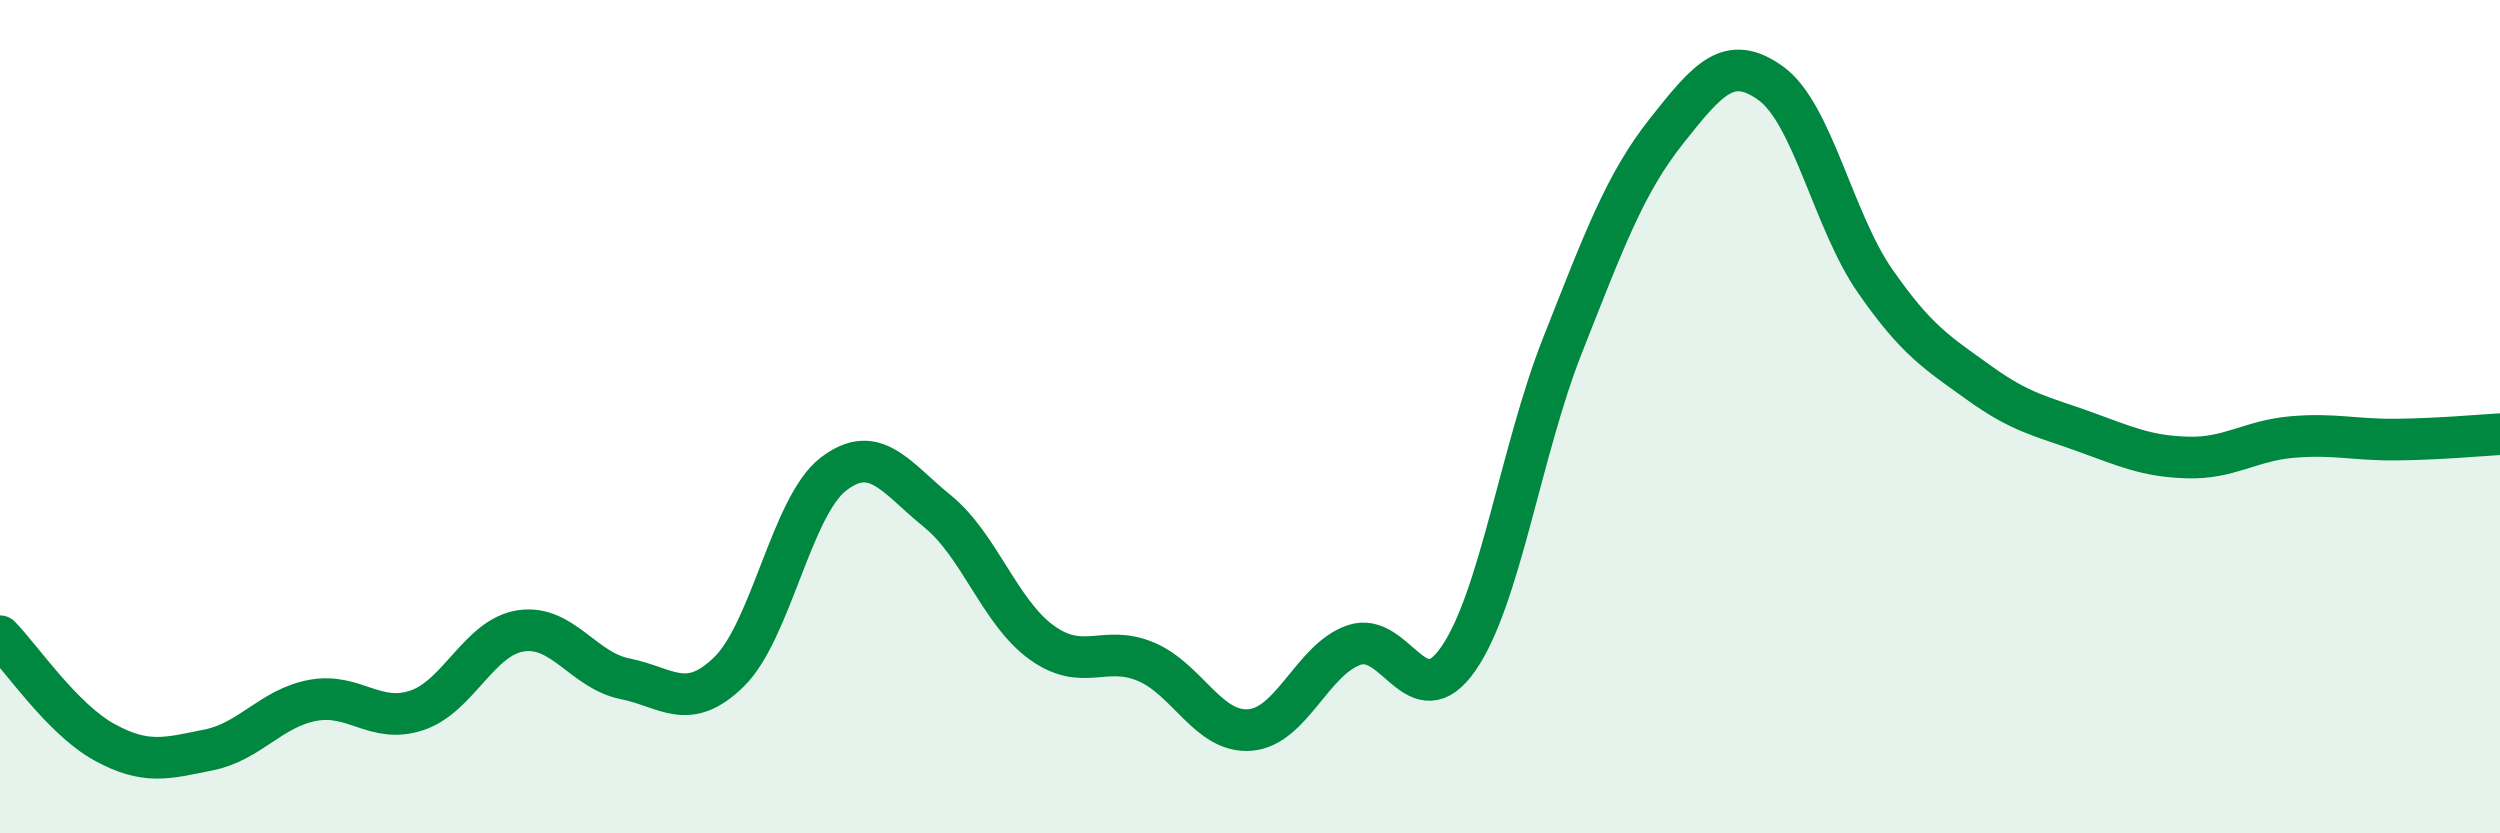
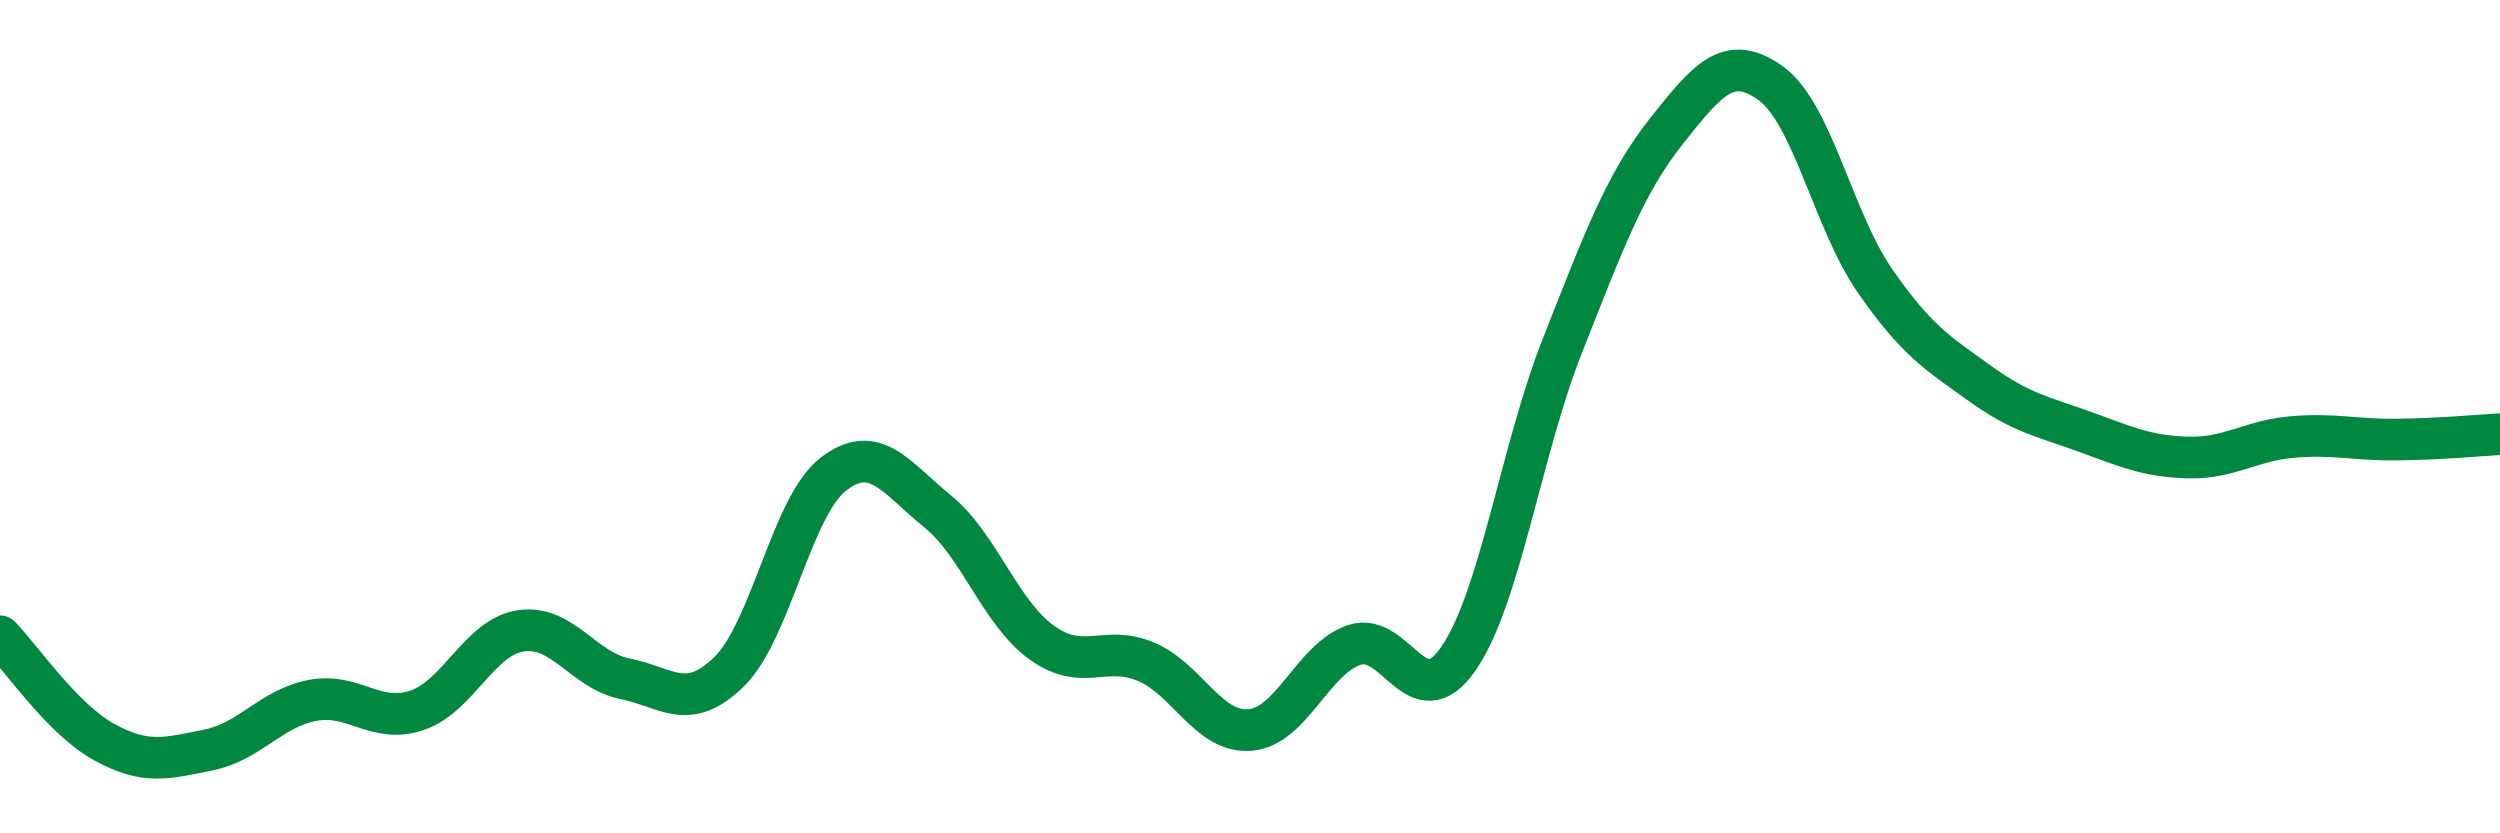
<svg xmlns="http://www.w3.org/2000/svg" width="60" height="20" viewBox="0 0 60 20">
-   <path d="M 0,15.27 C 0.5,15.78 1.5,17.26 2.5,17.81 C 3.5,18.36 4,18.2 5,18 C 6,17.8 6.5,17 7.5,16.81 C 8.5,16.62 9,17.38 10,17.05 C 11,16.72 11.5,15.29 12.5,15.14 C 13.5,14.99 14,16.09 15,16.29 C 16,16.49 16.5,17.1 17.5,16.12 C 18.5,15.14 19,12.15 20,11.38 C 21,10.61 21.5,11.46 22.5,12.27 C 23.5,13.08 24,14.7 25,15.42 C 26,16.14 26.5,15.46 27.5,15.88 C 28.5,16.3 29,17.6 30,17.52 C 31,17.44 31.5,15.82 32.5,15.48 C 33.5,15.14 34,17.25 35,15.81 C 36,14.37 36.5,10.82 37.5,8.29 C 38.5,5.76 39,4.4 40,3.14 C 41,1.88 41.5,1.28 42.5,2 C 43.5,2.72 44,5.3 45,6.74 C 46,8.18 46.5,8.47 47.5,9.19 C 48.5,9.91 49,9.99 50,10.35 C 51,10.71 51.5,10.95 52.5,10.98 C 53.5,11.01 54,10.58 55,10.49 C 56,10.4 56.5,10.56 57.5,10.55 C 58.5,10.54 59.5,10.45 60,10.42L60 20L0 20Z" fill="#008740" opacity="0.1" stroke-linecap="round" stroke-linejoin="round" />
  <path d="M 0,15.27 C 0.5,15.78 1.5,17.26 2.5,17.81 C 3.5,18.36 4,18.2 5,18 C 6,17.8 6.5,17 7.5,16.81 C 8.5,16.62 9,17.38 10,17.05 C 11,16.72 11.5,15.29 12.5,15.14 C 13.5,14.99 14,16.09 15,16.29 C 16,16.49 16.5,17.1 17.5,16.12 C 18.5,15.14 19,12.15 20,11.38 C 21,10.61 21.5,11.46 22.5,12.27 C 23.5,13.08 24,14.7 25,15.42 C 26,16.14 26.5,15.46 27.5,15.88 C 28.5,16.3 29,17.6 30,17.52 C 31,17.44 31.5,15.82 32.5,15.48 C 33.5,15.14 34,17.25 35,15.81 C 36,14.37 36.5,10.82 37.5,8.29 C 38.5,5.76 39,4.4 40,3.14 C 41,1.88 41.5,1.28 42.5,2 C 43.5,2.72 44,5.3 45,6.74 C 46,8.18 46.5,8.47 47.5,9.19 C 48.5,9.91 49,9.99 50,10.35 C 51,10.71 51.5,10.95 52.5,10.98 C 53.5,11.01 54,10.58 55,10.49 C 56,10.4 56.5,10.56 57.5,10.55 C 58.5,10.54 59.5,10.45 60,10.42" stroke="#008740" stroke-width="1" fill="none" stroke-linecap="round" stroke-linejoin="round" />
</svg>